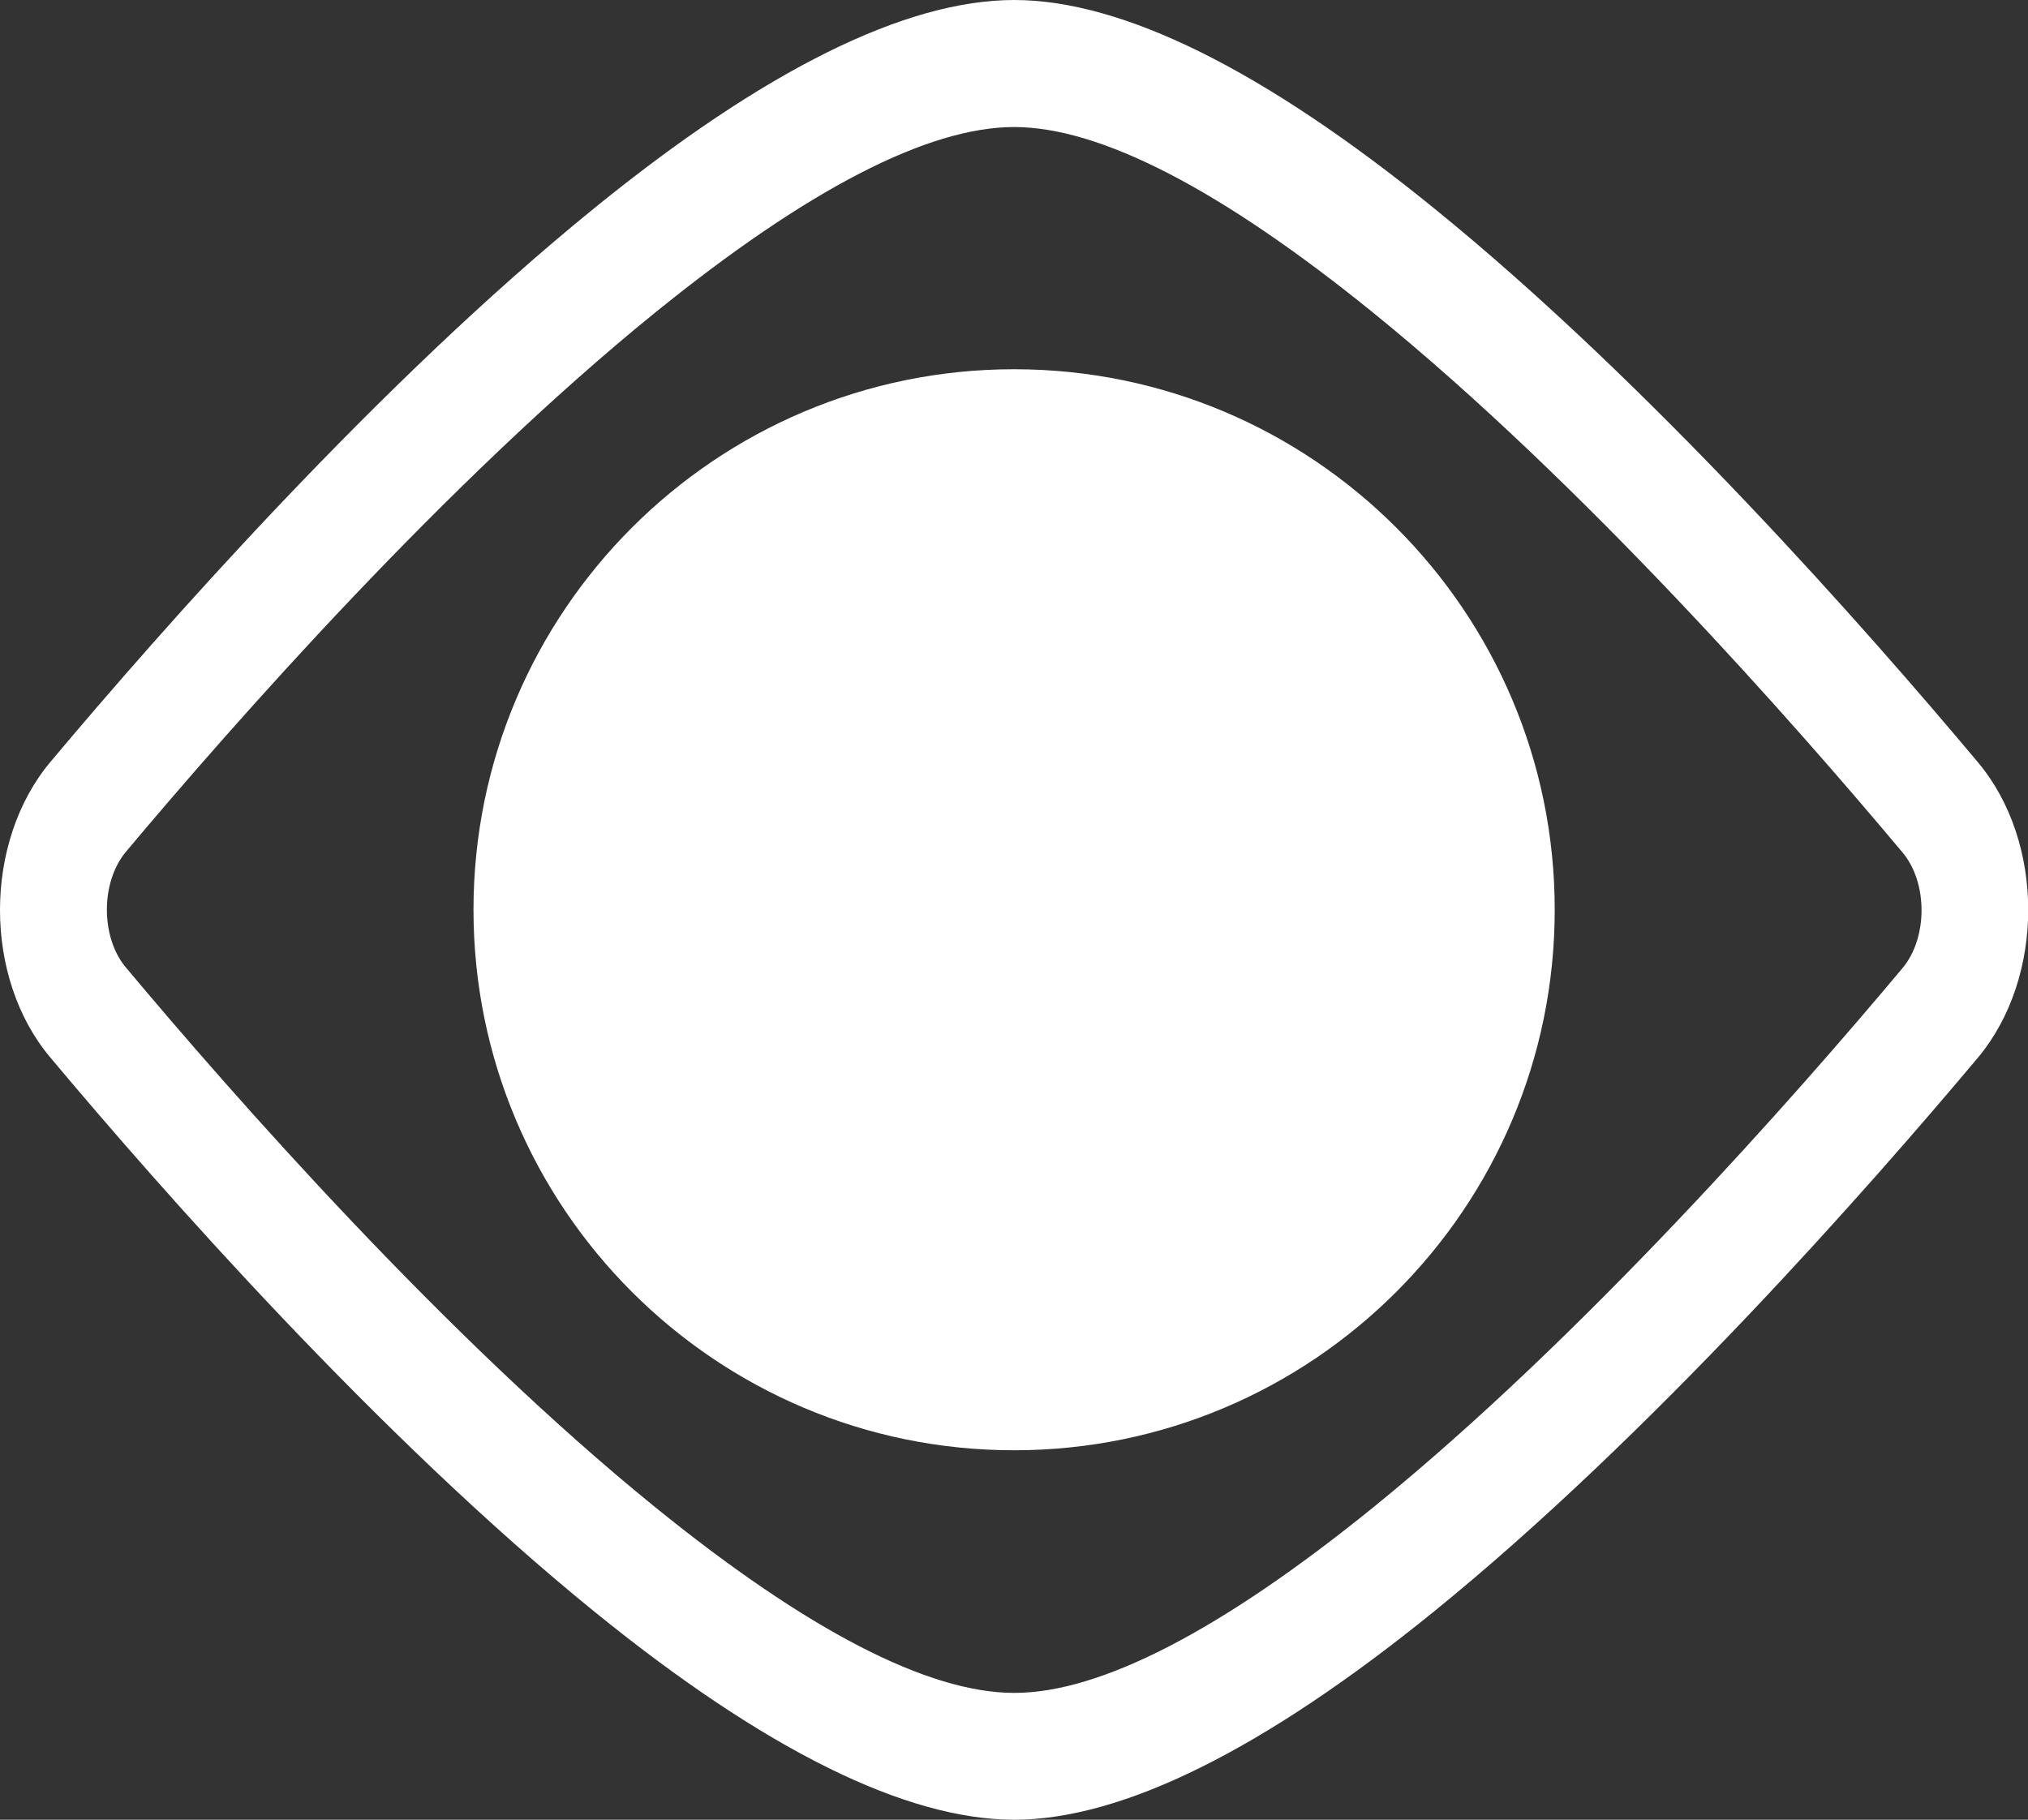
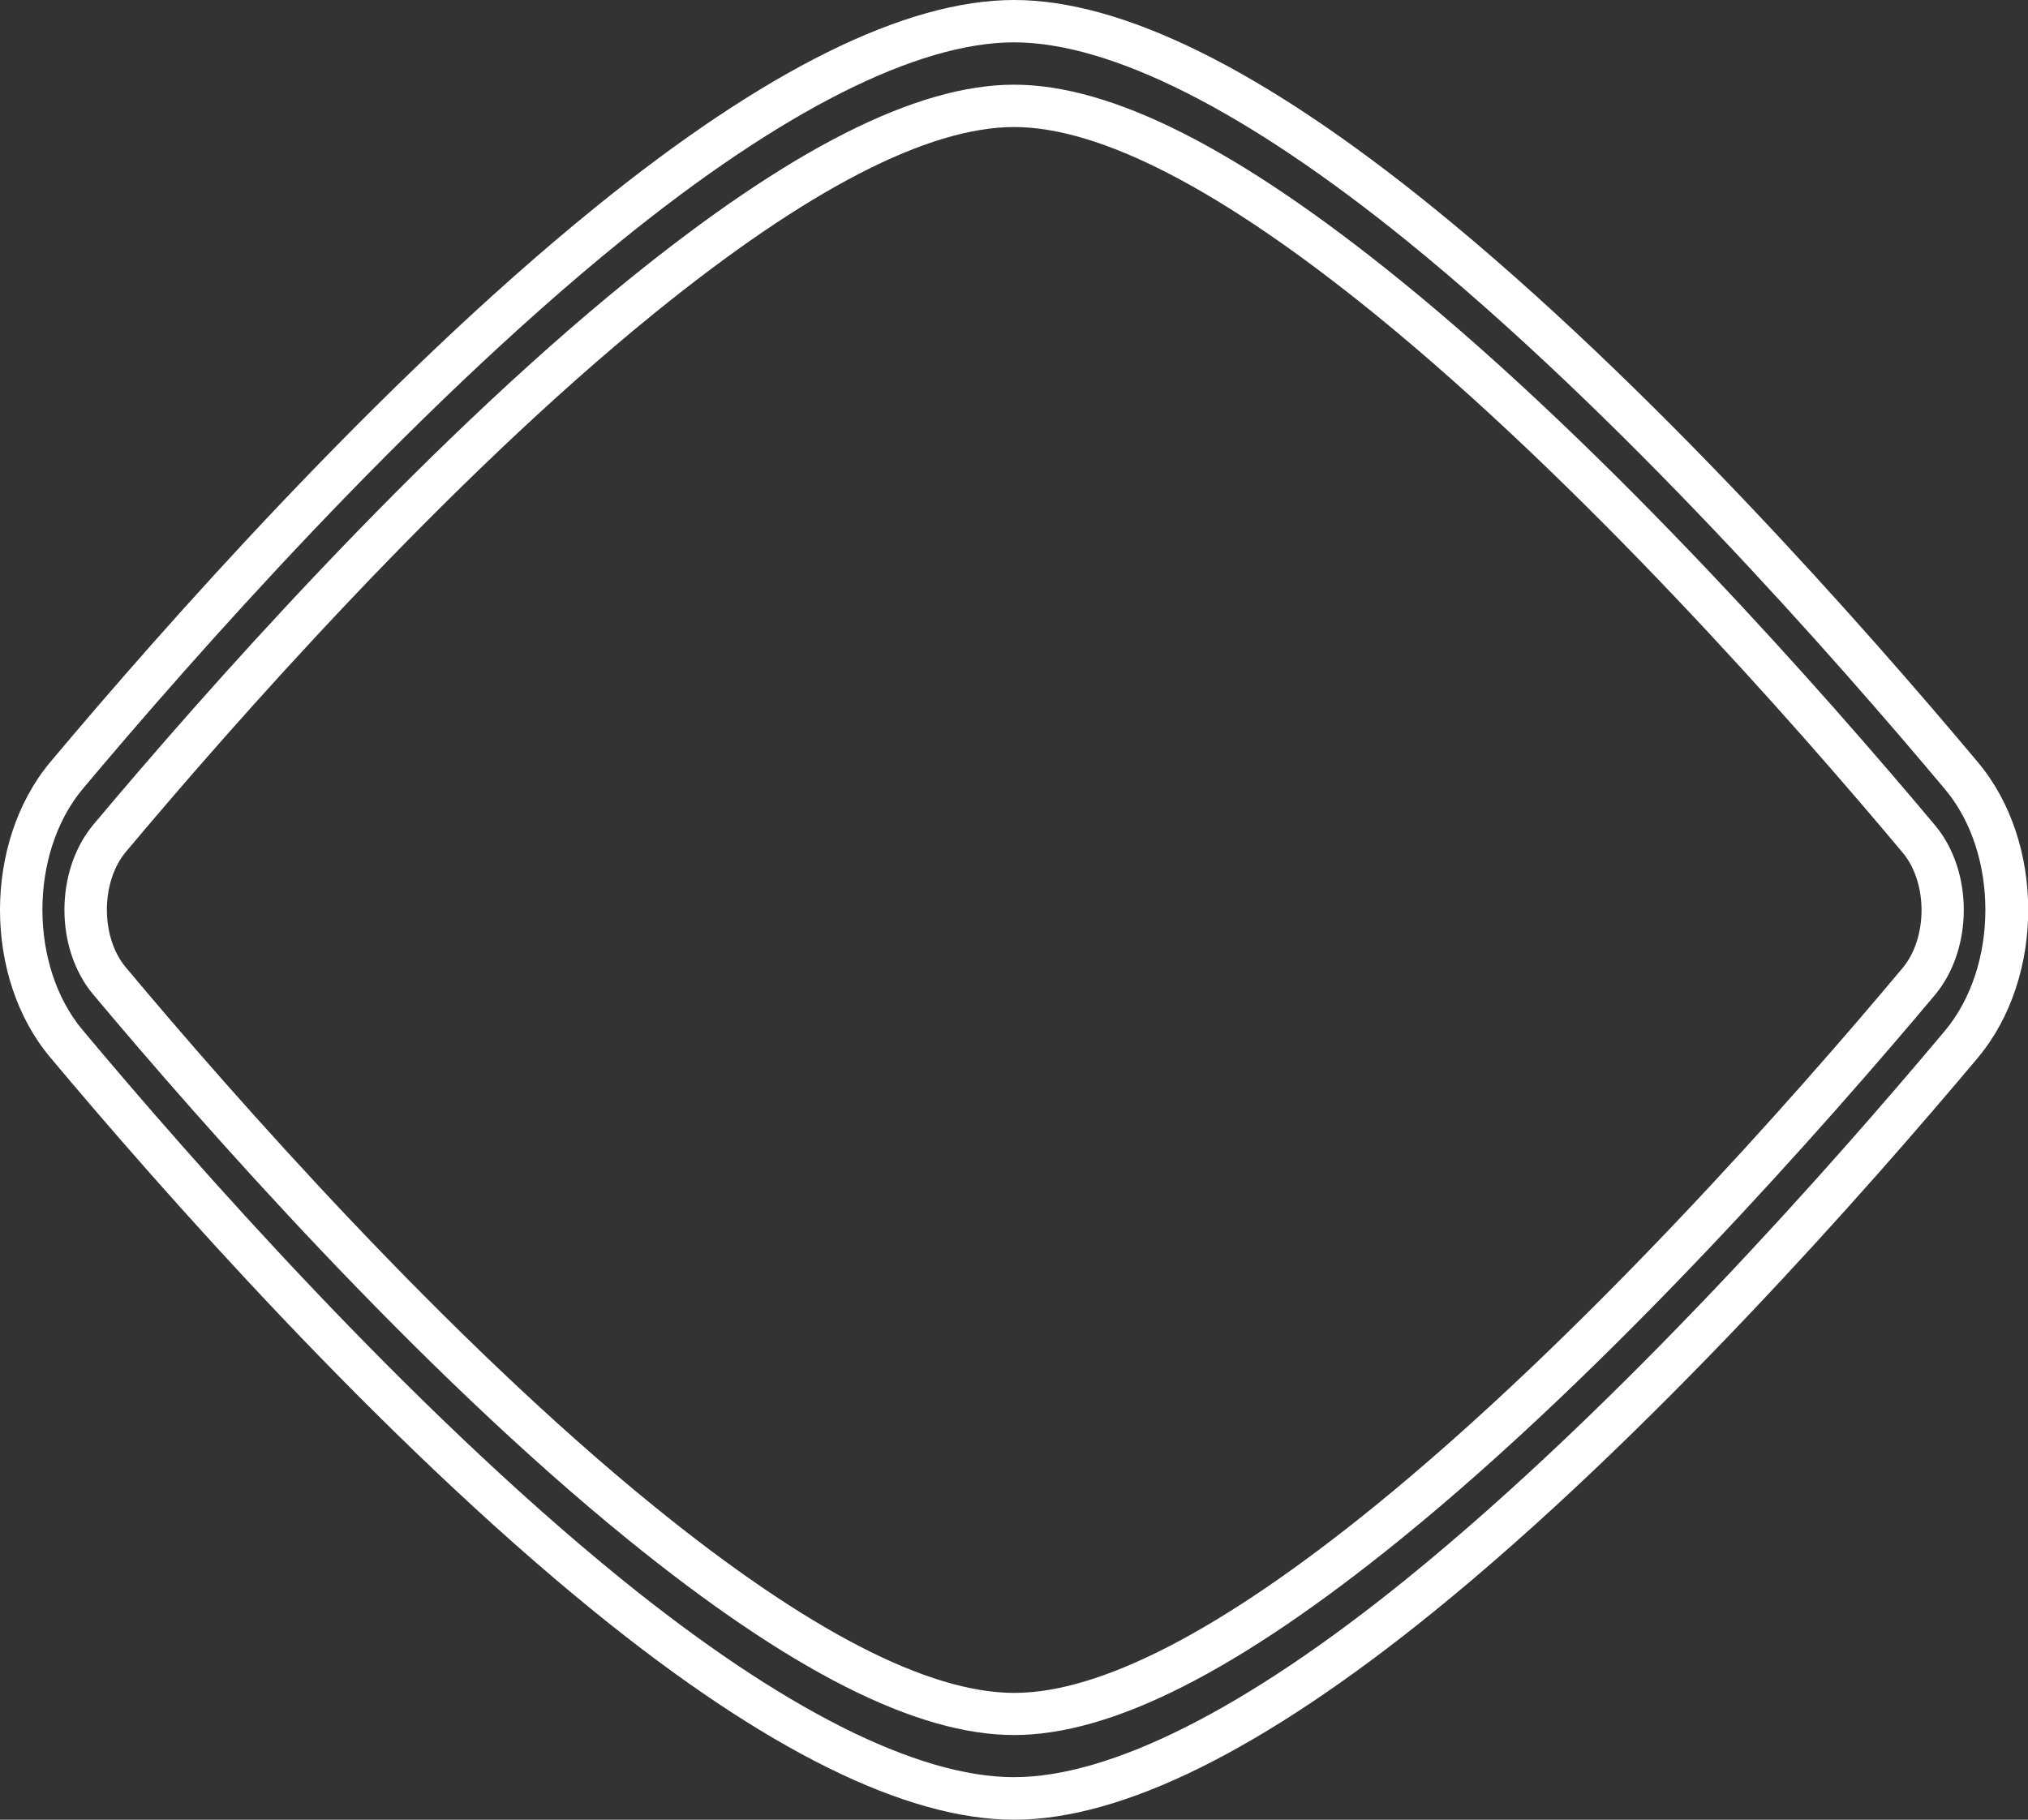
<svg xmlns="http://www.w3.org/2000/svg" id="Camada_2" viewBox="0 0 95.77 85.95">
  <rect x="0" y="0" width="95.77" height="85.95" fill="#333333" stroke="none" />
  <defs>
    <style>.cls-1{fill-rule:evenodd;}.cls-1,.cls-2{fill:#fff;}</style>
  </defs>
  <g id="Modo_de_isolamento">
-     <path class="cls-1" d="M92.64,36.65c-5.4-6.45-15.53-17.91-25.57-26.06C60.16,4.99,53.25,1,47.89,1s-12.27,3.99-19.18,9.59C18.66,18.74,8.53,30.2,3.14,36.63h0c-2.82,3.4-2.82,9.29,0,12.66,5.4,6.45,15.53,17.91,25.57,26.06,6.91,5.61,13.81,9.59,19.18,9.59s12.27-3.99,19.18-9.59c10.04-8.14,20.17-19.6,25.57-26.04h0c2.82-3.4,2.82-9.29,0-12.66ZM90.61,39.62c1.5,1.79,1.5,4.93,0,6.73-5.31,6.33-15.25,17.59-25.12,25.59-6.36,5.16-12.67,9-17.6,9s-11.24-3.85-17.6-9c-9.87-8.01-19.82-19.28-25.12-25.62-1.5-1.79-1.5-4.93,0-6.73,5.31-6.33,15.25-17.59,25.12-25.59,6.36-5.16,12.67-9,17.6-9s11.24,3.85,17.6,9c9.87,8.01,19.82,19.28,25.12,25.62Z" />
    <path class="cls-2" d="M47.89,85.95c-5.11,0-11.78-3.3-19.81-9.82-10.23-8.3-20.5-19.97-25.71-26.19-3.16-3.76-3.16-10.15,0-13.94,5.22-6.22,15.49-17.89,25.71-26.18C36.11,3.3,42.77,0,47.89,0s11.78,3.3,19.81,9.82c10.24,8.3,20.5,19.97,25.71,26.19h0c3.16,3.77,3.16,10.15,0,13.94-5.22,6.22-15.49,17.89-25.71,26.18-8.03,6.51-14.7,9.82-19.81,9.82ZM47.89,2c-4.58,0-10.99,3.24-18.55,9.37C19.25,19.55,9.07,31.11,3.9,37.27c-2.53,3.04-2.53,8.36,0,11.38,5.16,6.17,15.33,17.73,25.43,25.92,7.56,6.13,13.97,9.37,18.55,9.37s10.99-3.24,18.55-9.37c10.09-8.18,20.27-19.74,25.43-25.9,2.53-3.04,2.53-8.36,0-11.38h0c-5.16-6.16-15.33-17.73-25.43-25.92-7.56-6.13-13.97-9.37-18.55-9.37ZM47.89,81.95c-4.61,0-10.57-3.02-18.23-9.23-10.01-8.12-20.12-19.62-25.26-25.75-1.81-2.16-1.81-5.83,0-8.01,5.15-6.14,15.27-17.63,25.26-25.73,7.66-6.21,13.62-9.23,18.23-9.23s10.57,3.02,18.23,9.23c10.01,8.12,20.12,19.62,25.26,25.75h0c1.81,2.16,1.81,5.83,0,8.01-5.15,6.13-15.27,17.63-25.26,25.73-7.66,6.21-13.62,9.23-18.23,9.23ZM47.89,6c-4.07,0-9.78,2.95-16.97,8.78-9.86,7.99-19.88,19.38-24.98,25.46-1.19,1.43-1.19,4.03,0,5.45,5.09,6.08,15.1,17.47,24.99,25.49,7.19,5.83,12.9,8.78,16.97,8.78s9.78-2.95,16.97-8.78c9.86-8,19.89-19.38,24.98-25.46,1.19-1.43,1.19-4.03,0-5.45h0c-5.09-6.08-15.11-17.47-24.99-25.49-7.19-5.83-12.9-8.78-16.97-8.78Z" />
-     <path class="cls-1" d="M47.89,17.44c-14.09,0-25.53,11.44-25.53,25.53s11.44,25.53,25.53,25.53,25.53-11.44,25.53-25.53-11.44-25.53-25.53-25.53Z" />
  </g>
</svg>